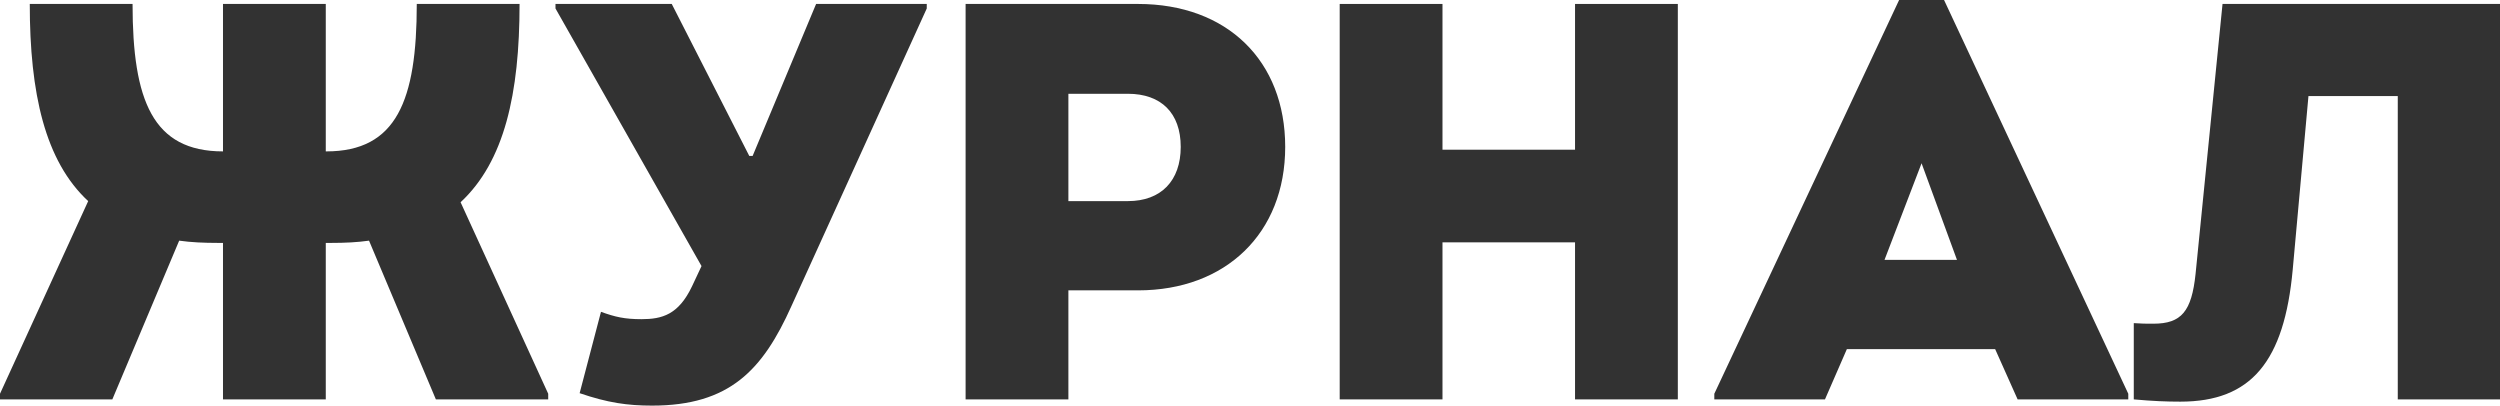
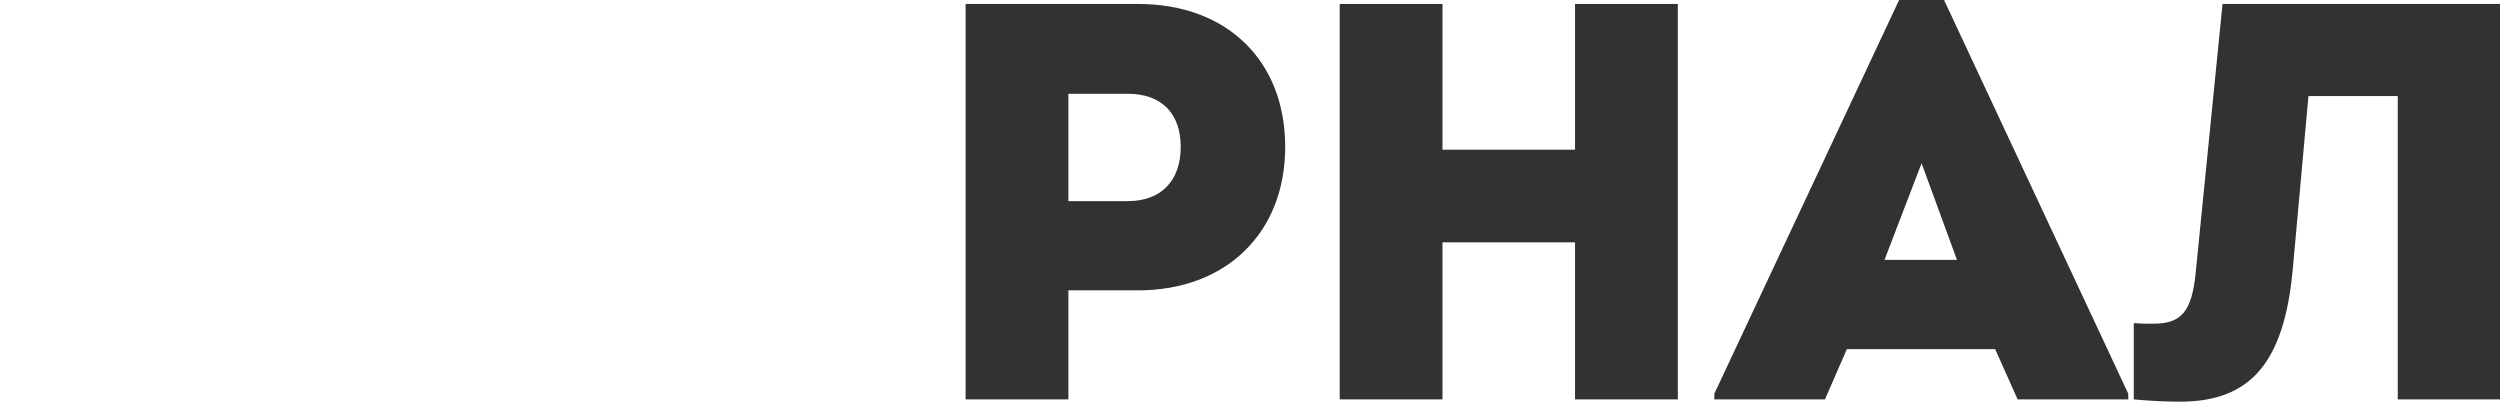
<svg xmlns="http://www.w3.org/2000/svg" width="1356" height="220" viewBox="0 0 1356 220" fill="none">
-   <path d="M249.821 109.694C273.584 87.632 281.81 50.864 281.81 2.145H226.057C226.057 54.54 215.089 82.117 177.007 82.117H176.702V2.145H120.95V82.117C82.867 82.117 71.9 54.54 71.9 2.145H16.147C16.147 50.557 24.373 87.326 47.831 109.081L0 213.565V216.63H60.932L97.186 130.529C103.584 131.448 110.591 131.755 118.208 131.755H120.95V216.63H176.702V131.755H179.749C187.061 131.755 193.763 131.448 200.161 130.529L236.416 216.63H297.347V213.565L249.821 109.694Z" fill="#323232" />
-   <path d="M442.656 2.145L408.229 84.568H406.401L364.358 2.145H301.294V4.596L380.505 144.318L375.326 155.348C368.014 170.669 359.179 173.12 347.907 173.12C338.767 173.12 333.588 171.894 325.971 169.136L314.394 213.259C329.627 218.468 340.29 220 353.695 220C395.738 220 413.713 200.696 429.251 166.072L502.673 4.596V2.145H442.656Z" fill="#323232" />
  <path d="M617.273 2.145H523.742V216.63H579.495V157.493H617.273C664.8 157.493 697.094 126.546 697.094 79.666C697.094 33.092 665.714 2.145 617.273 2.145ZM611.789 109.081H579.495V50.864H611.789C629.764 50.864 640.427 61.281 640.427 79.666C640.427 98.05 629.764 109.081 611.789 109.081Z" fill="#323232" />
  <path d="M854.302 2.145V81.198H782.403V2.145H726.65V216.63H782.403V131.448H854.302V216.63H910.055V2.145H854.302Z" fill="#323232" />
  <path d="M1054.45 0H1030.08L929.844 213.565V216.63H989.862L1001.74 189.359H1082.17L1094.36 216.63H1154.38V213.565L1054.45 0ZM1042.26 88.552L1061.46 140.947H1022.16L1042.26 88.552Z" fill="#323232" />
  <path d="M1205.5 2.145L1190.87 148.607C1188.74 168.83 1183.26 175.571 1168.03 175.571C1164.06 175.571 1161.32 175.571 1157.36 175.265V216.63C1167.72 217.549 1174.73 217.855 1182.65 217.855C1221.04 217.855 1239.01 196.1 1243.58 146.156L1252.11 52.089H1300.55V216.63H1356V2.145H1205.5Z" fill="#323232" />
</svg>